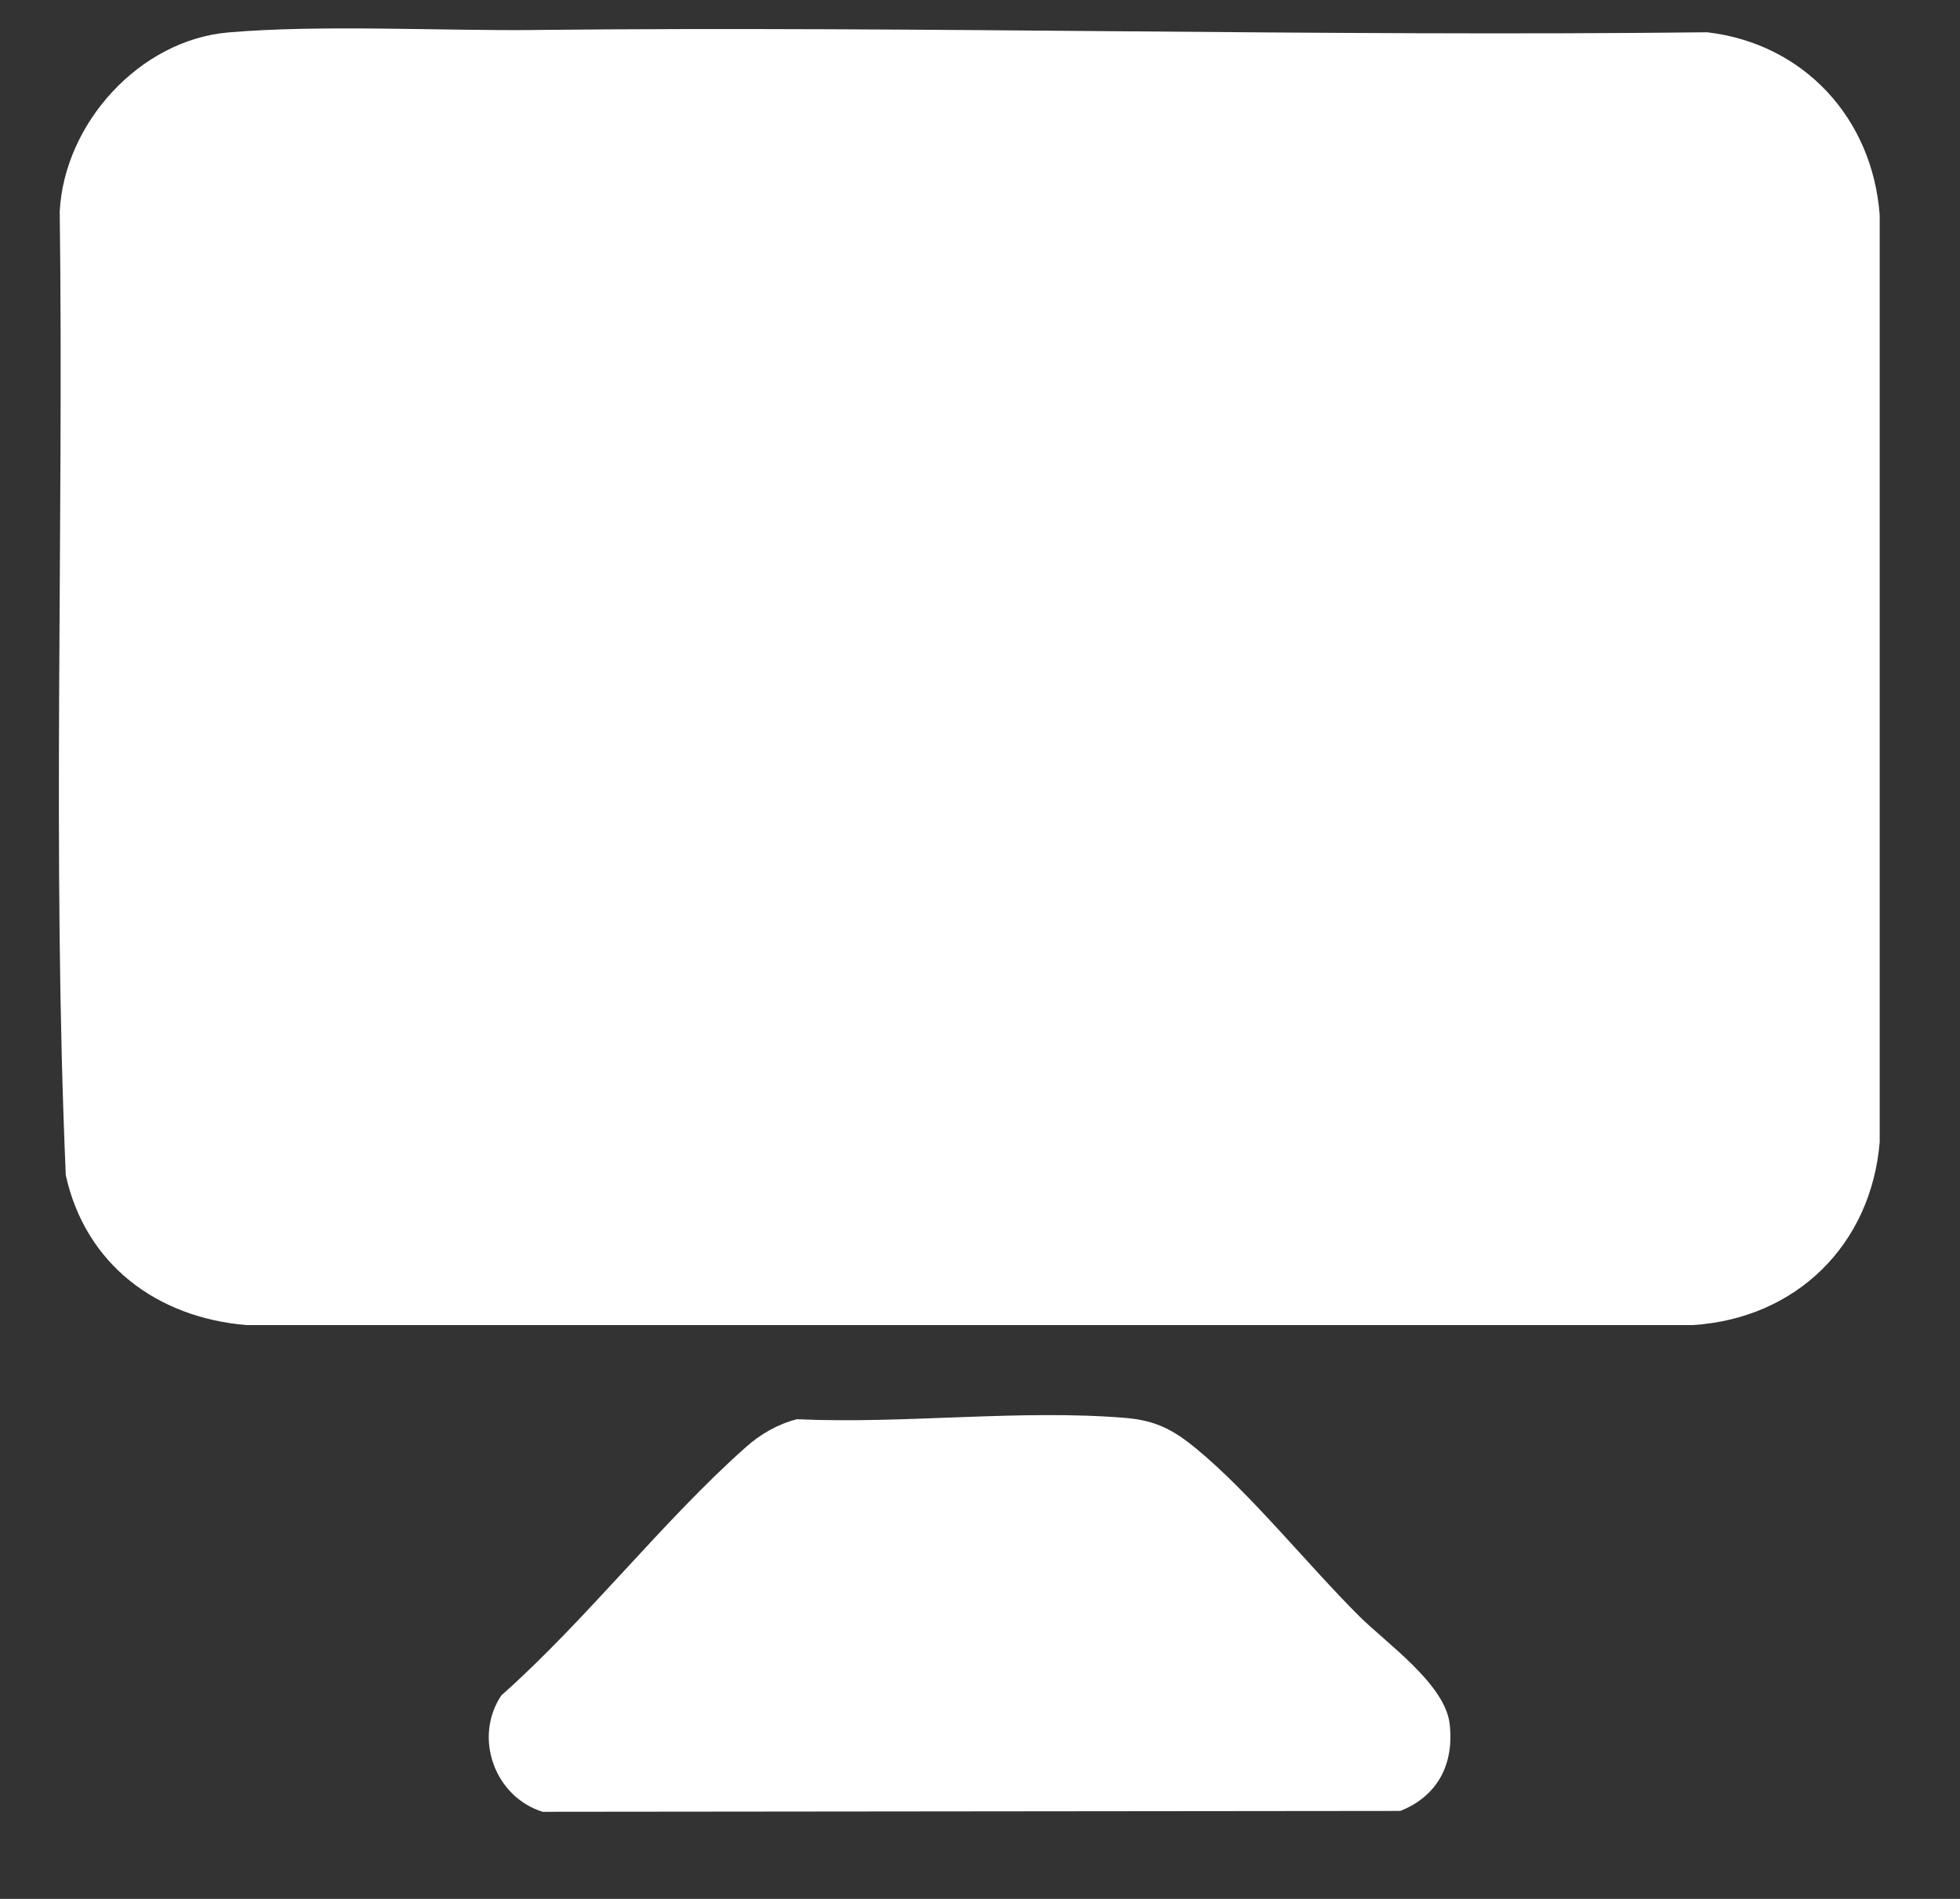
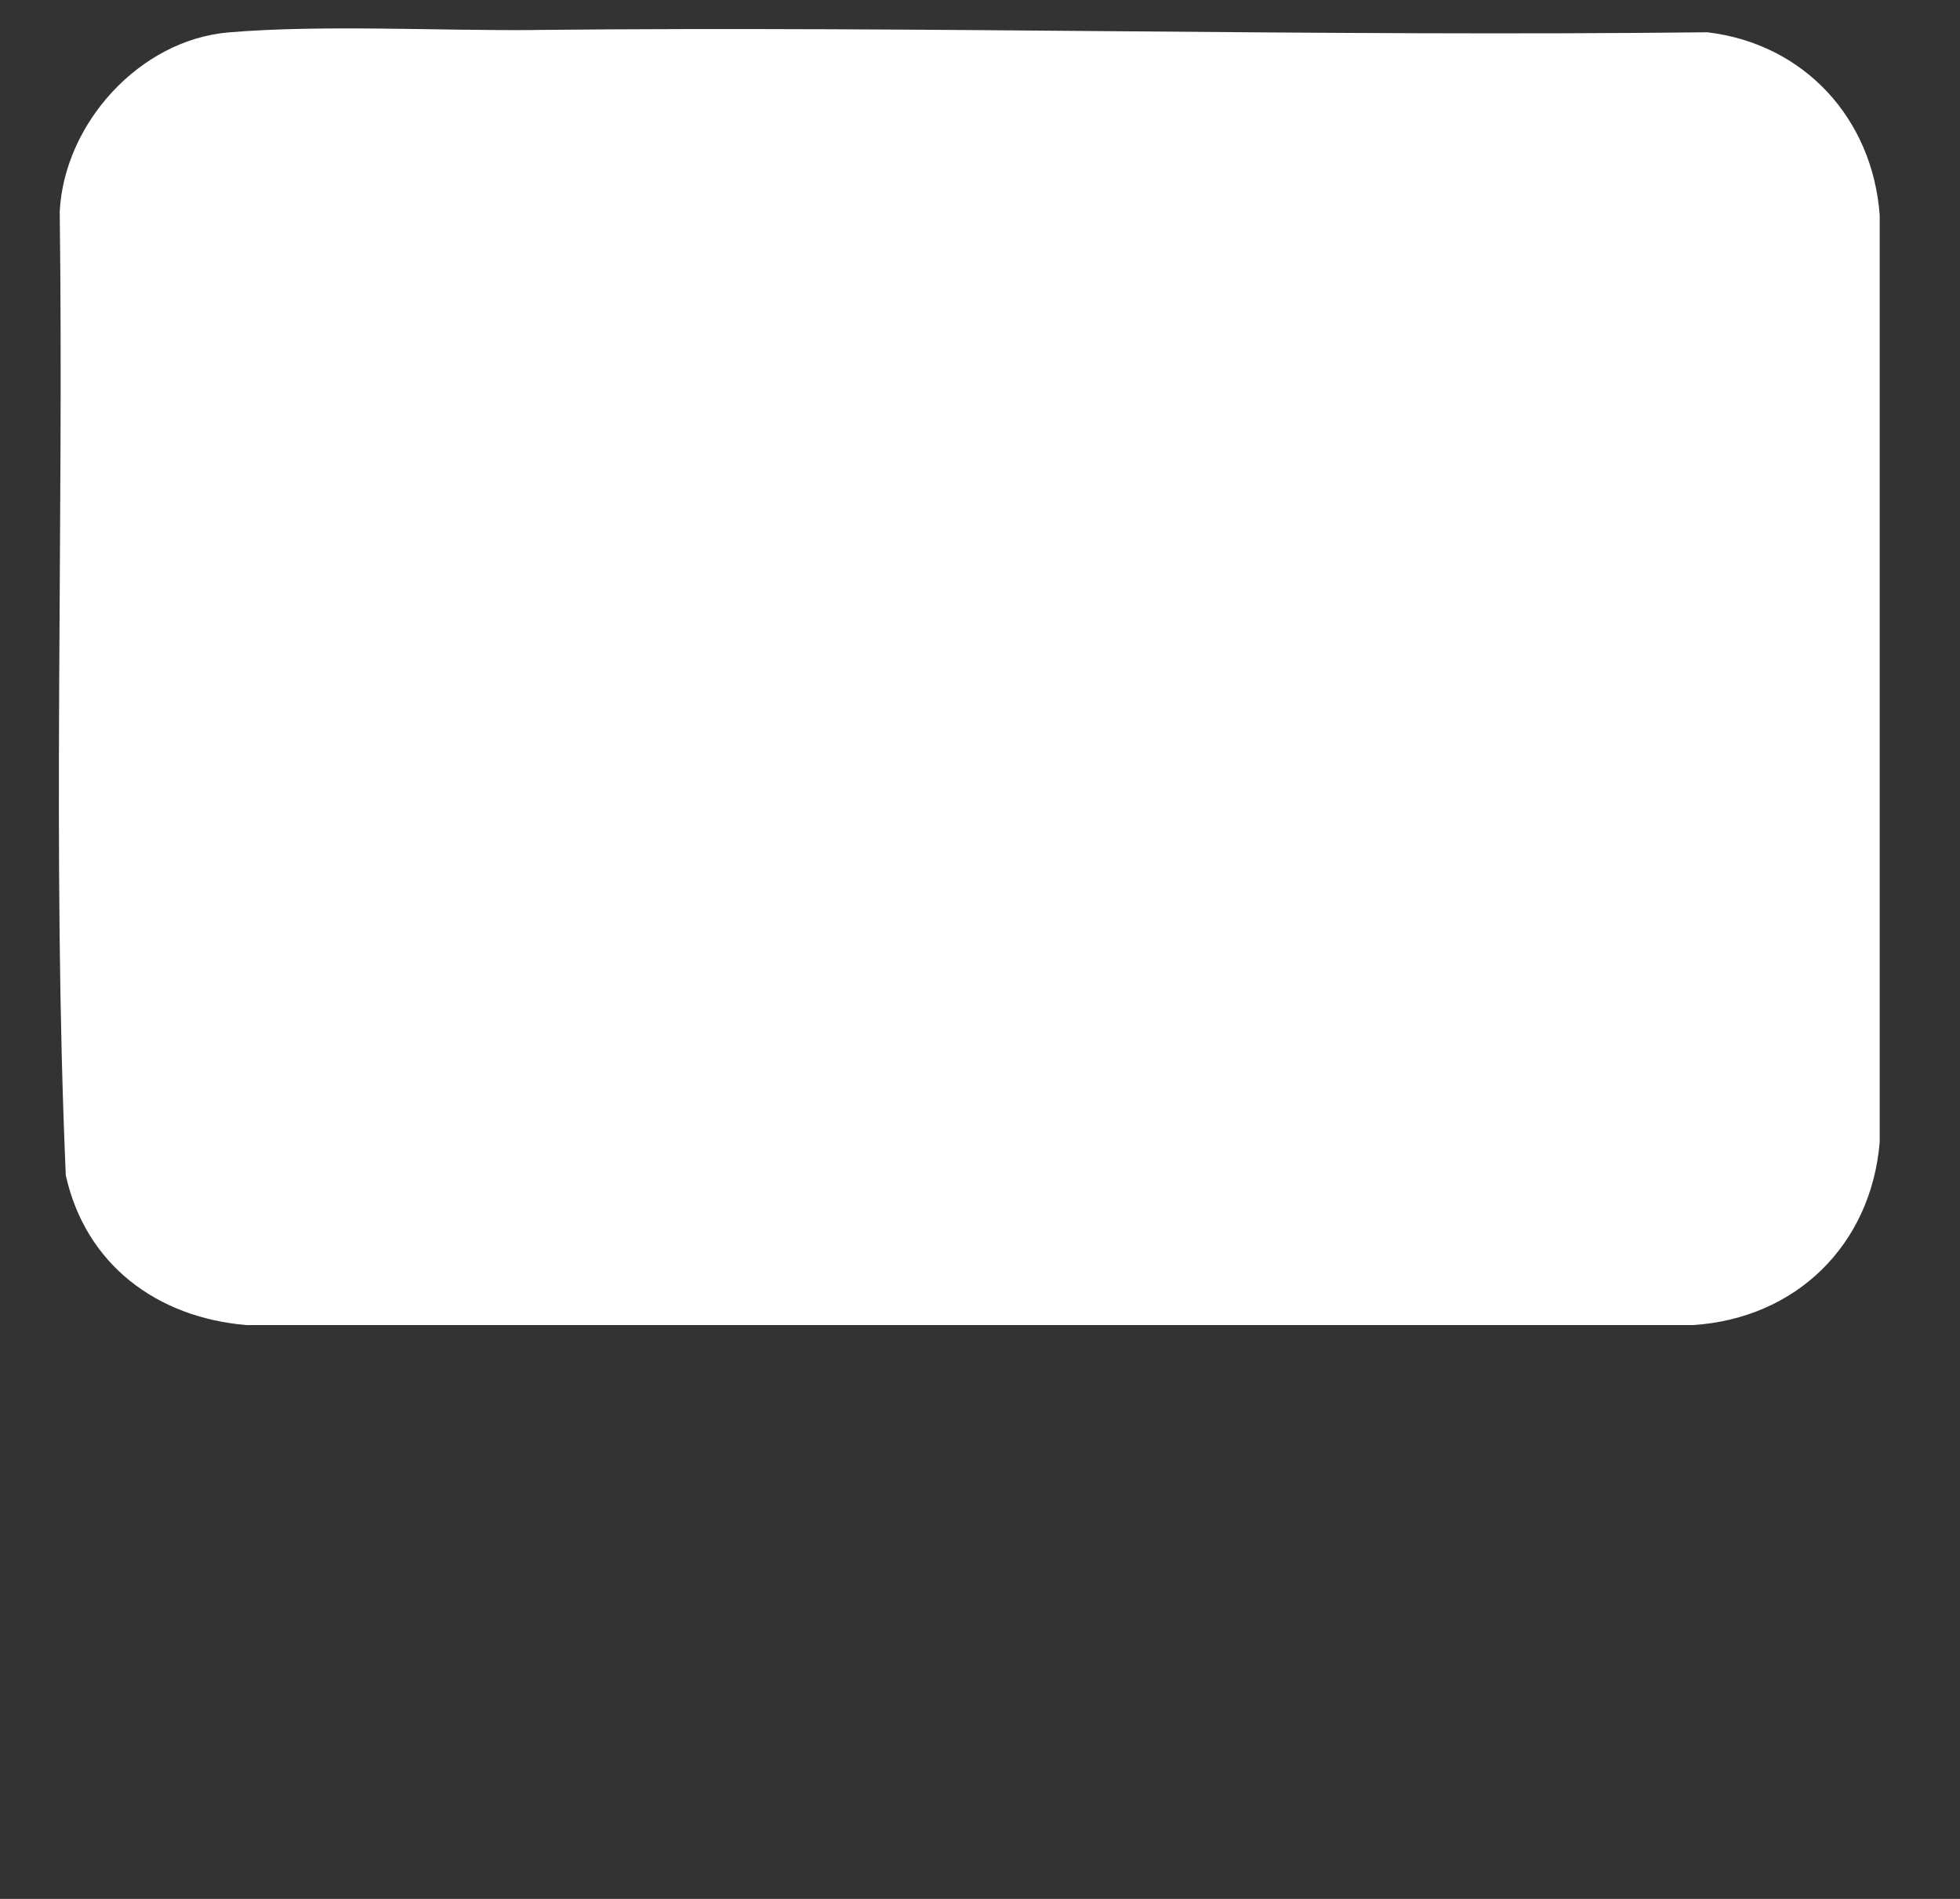
<svg xmlns="http://www.w3.org/2000/svg" width="32" height="31" viewBox="0 0 32 31" fill="none">
  <rect x="0" y="0" width="32" height="31" fill="#333333" stroke="none" />
  <g clip-path="url(#clip0_51_5396)">
    <path d="M8.741 0.489C15.118 0.424 21.496 0.599 27.874 0.527C29.456 0.713 30.573 1.935 30.689 3.513V18.646C30.548 20.323 29.326 21.523 27.642 21.632H4.022C2.561 21.509 1.397 20.644 1.074 19.186C0.849 13.963 1.043 8.695 0.975 3.455C1.048 2.015 2.278 0.652 3.732 0.529C5.248 0.4 7.178 0.505 8.742 0.49L8.741 0.489Z" fill="white" />
-     <path d="M13.012 23.169C14.745 23.25 16.677 23.003 18.387 23.149C18.877 23.191 19.167 23.349 19.535 23.653C20.415 24.378 21.349 25.544 22.191 26.384C22.625 26.817 23.59 27.489 23.667 28.138C23.745 28.787 23.48 29.319 22.862 29.564L8.86 29.578C8.074 29.335 7.726 28.363 8.185 27.678C9.566 26.454 10.813 24.836 12.176 23.626C12.414 23.413 12.7 23.248 13.012 23.169Z" fill="white" />
  </g>
  <defs>
    <clipPath id="clip0_51_5396">
      <rect width="31" height="30" fill="white" transform="translate(0.602 0.341)" />
    </clipPath>
  </defs>
</svg>